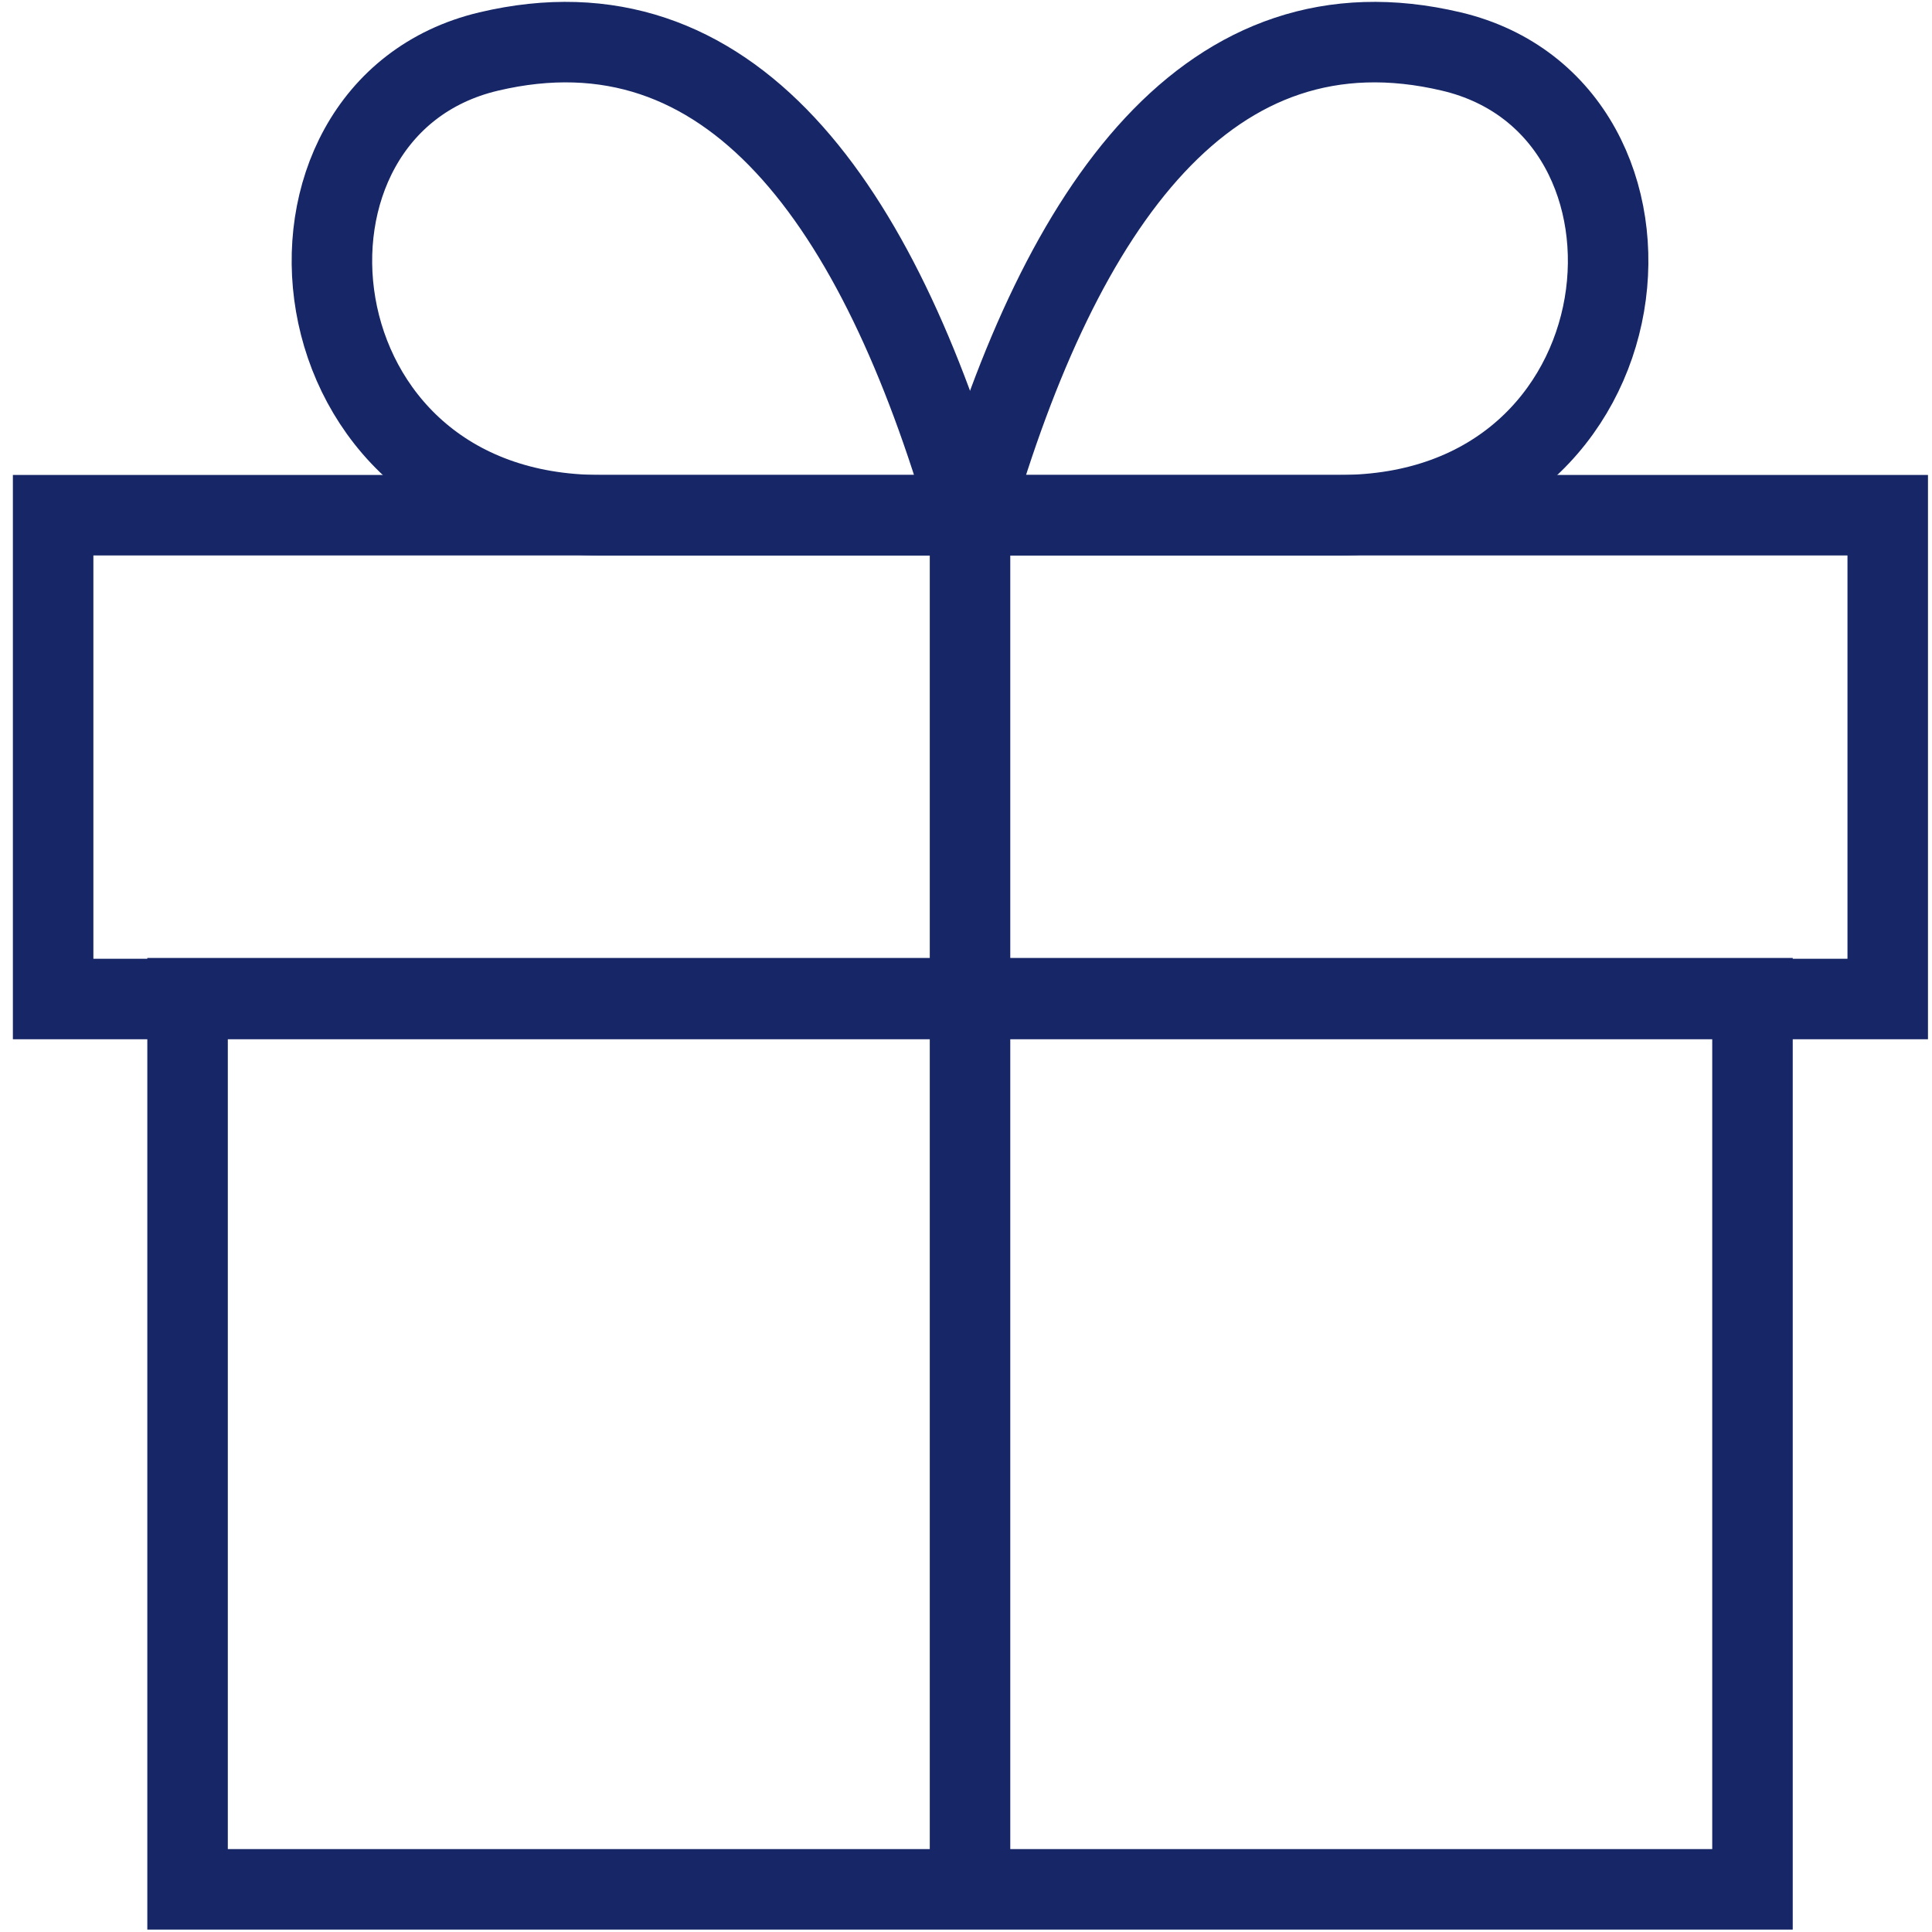
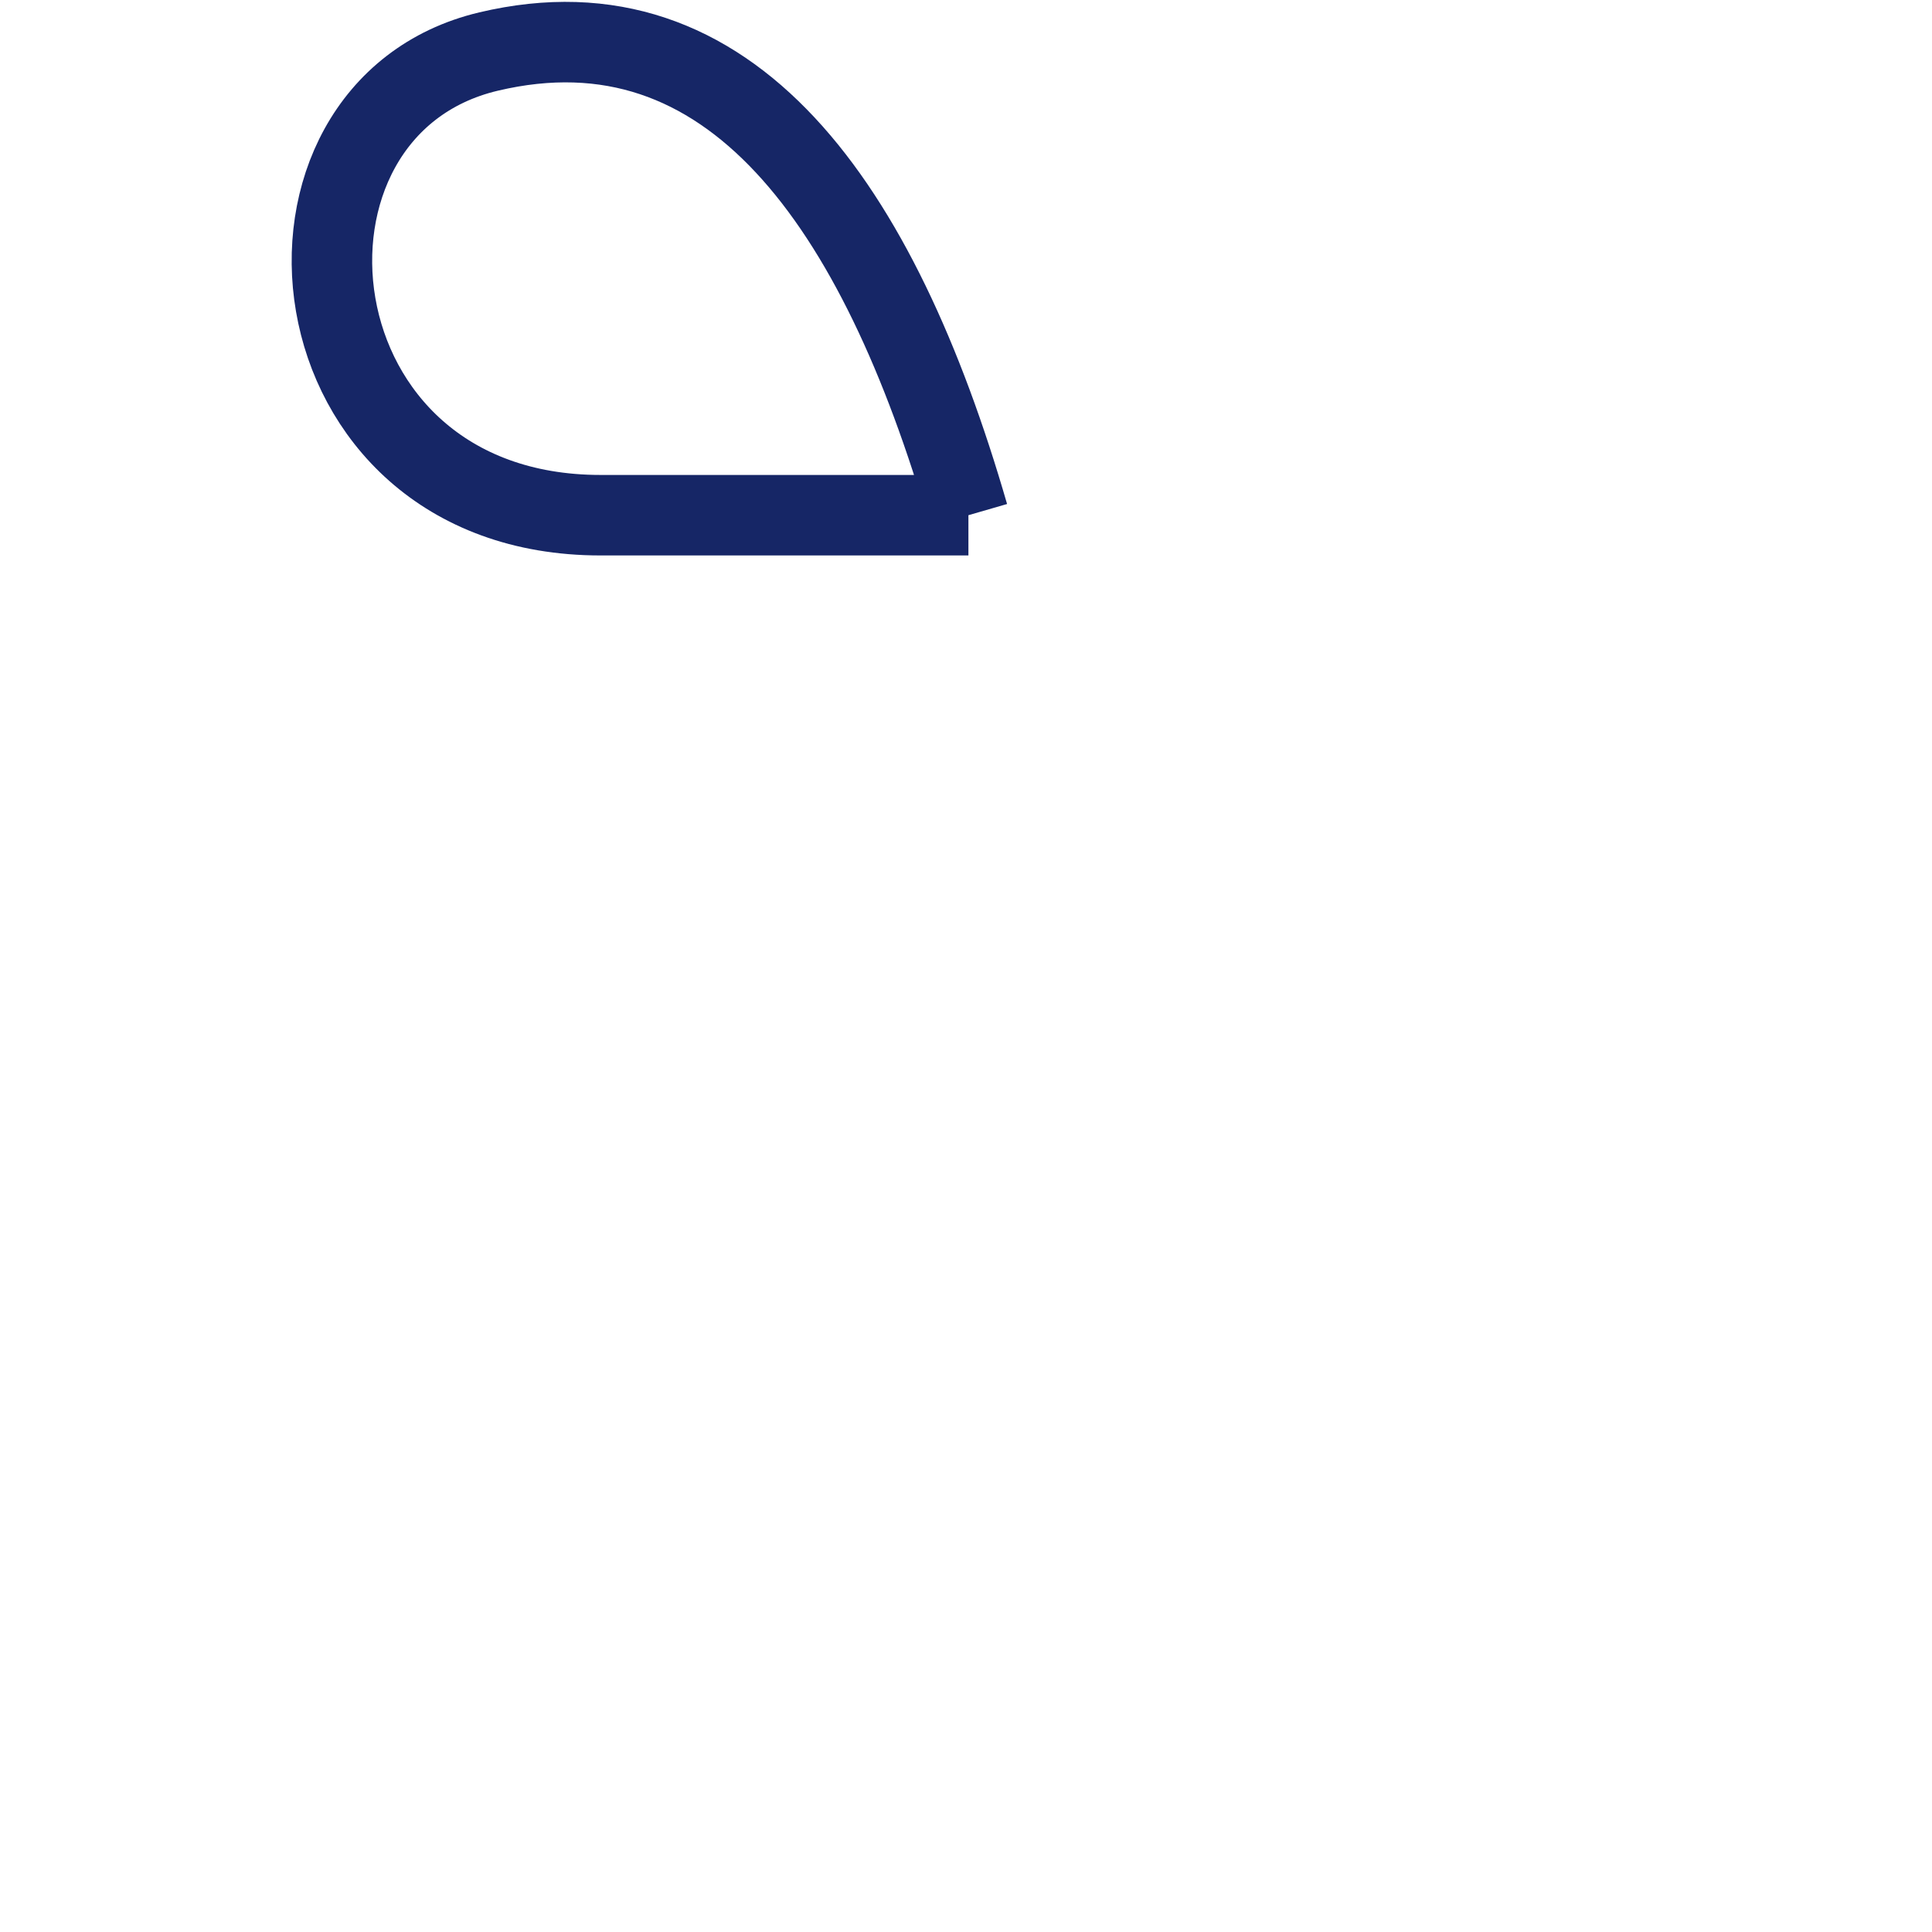
<svg xmlns="http://www.w3.org/2000/svg" viewBox="0 0 24 24" id="Calque_2">
  <defs>
    <style>.cls-1{fill:none;stroke:#162666;stroke-miterlimit:10;}</style>
  </defs>
-   <rect height="6.01" width="22.79" y="6.4" x=".66" class="cls-1" />
-   <rect height="11.07" width="19.44" y="12.4" x="2.33" class="cls-1" />
  <path d="m12.03,6.4C10.91,2.53,9.07-.07,6.07.64s-2.53,5.76,1.39,5.76h4.57Z" class="cls-1" />
-   <path d="m12.07,6.4C13.19,2.53,15.03-.07,18.03.64s2.53,5.76-1.39,5.76h-4.57Z" class="cls-1" />
-   <line y2="23.47" x2="12.05" y1="6.4" x1="12.05" class="cls-1" />
</svg>